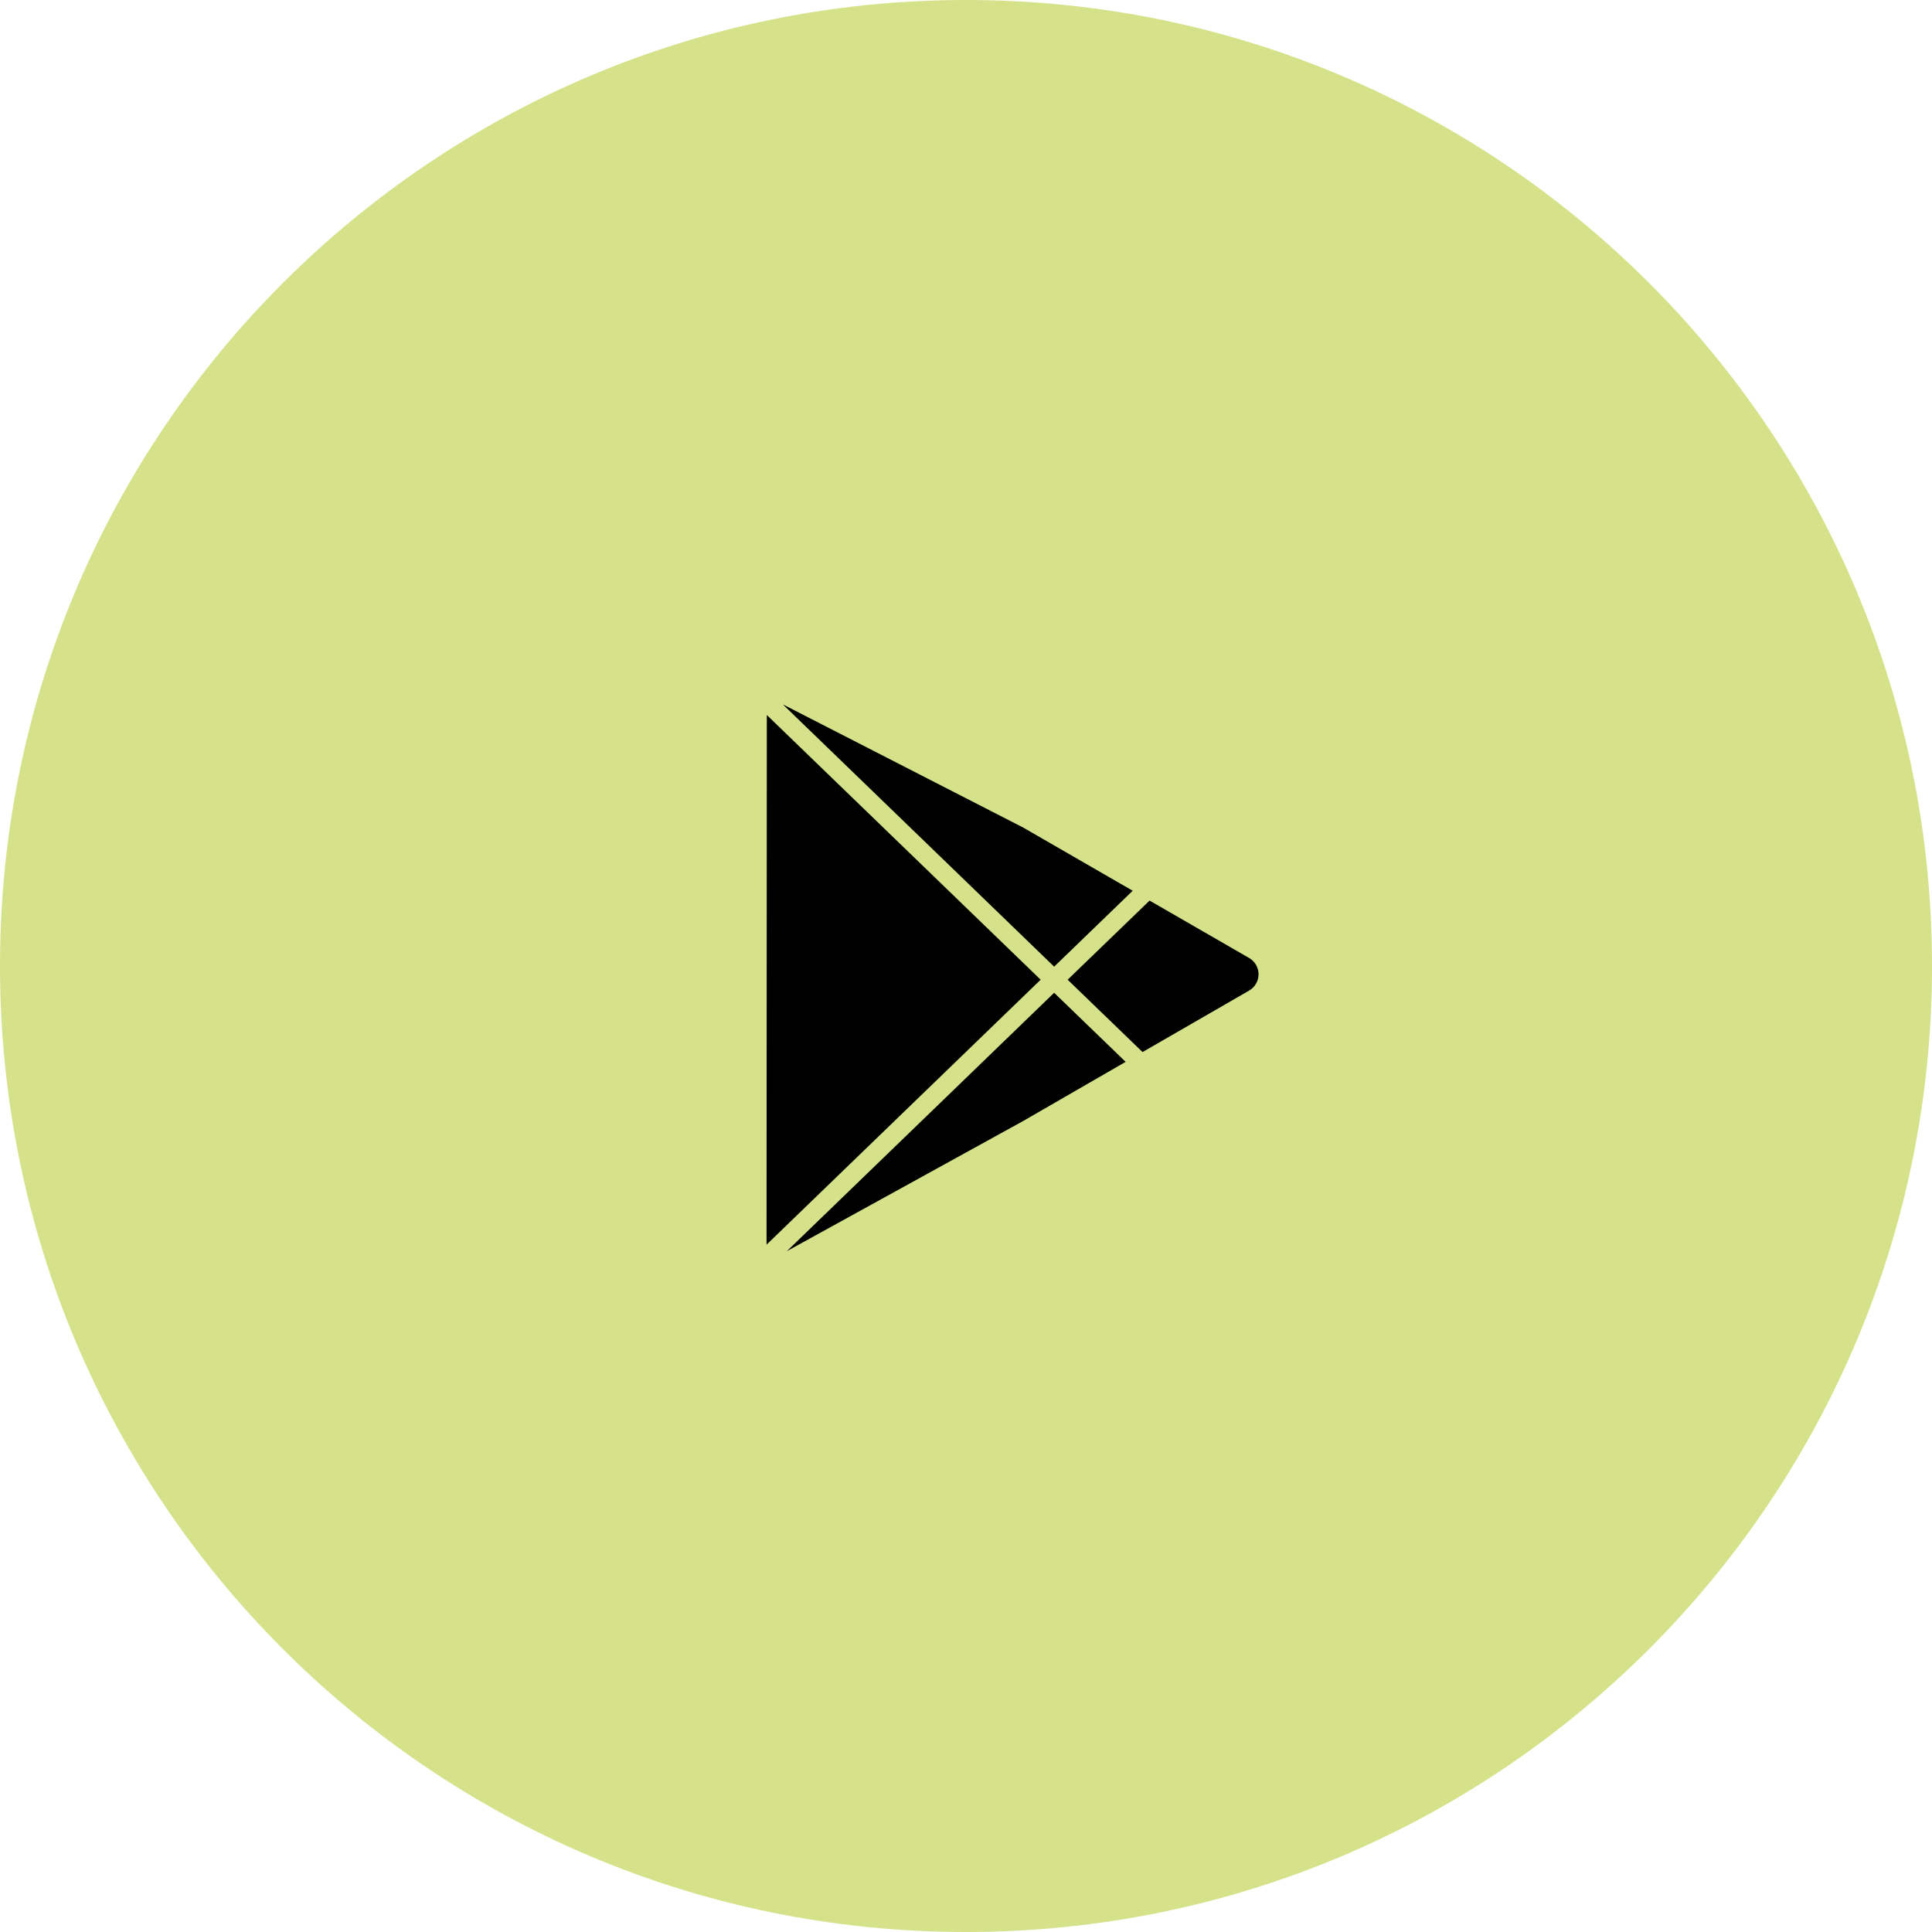
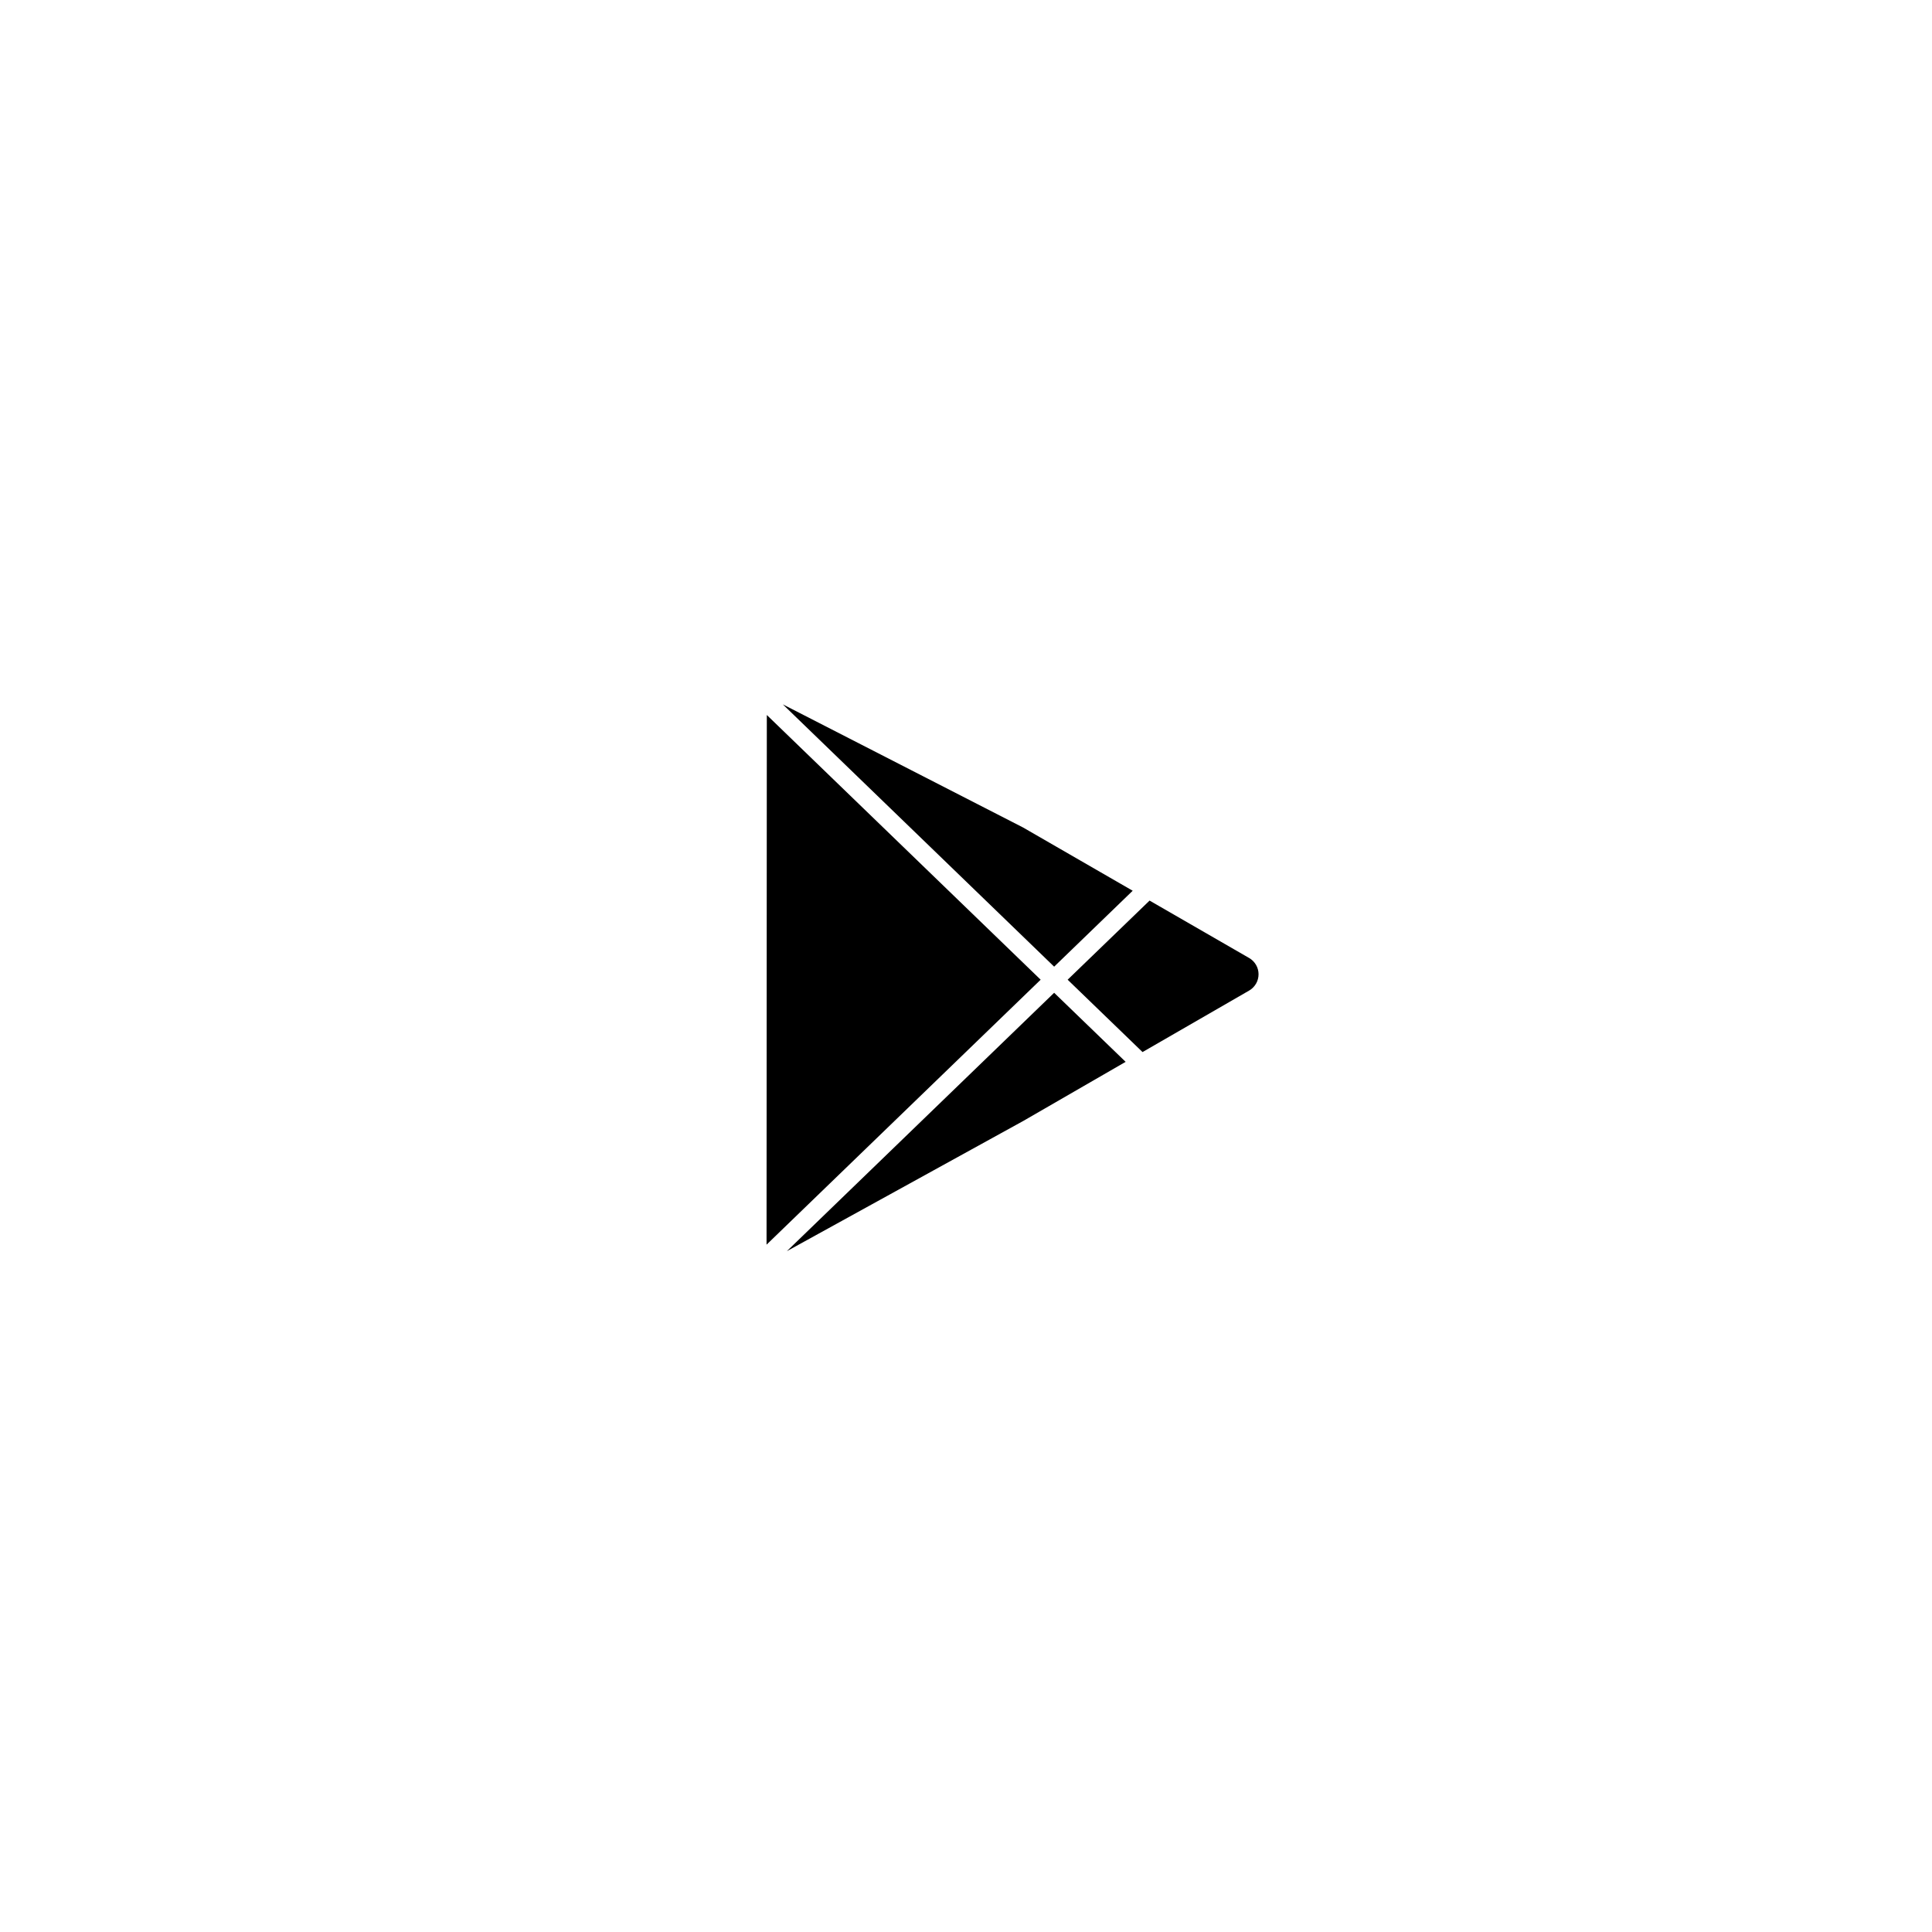
<svg xmlns="http://www.w3.org/2000/svg" width="64" height="64" viewBox="0 0 64 64" fill="none">
-   <path d="M0 32C0 14.327 14.327 0 32 0C49.673 0 64 14.327 64 32C64 49.673 49.673 64 32 64C14.327 64 0 49.673 0 32Z" fill="#D5E289" />
  <path d="M41.381 31.736L38.081 29.833L35.367 32.454L37.848 34.851L41.381 32.813C41.475 32.758 41.553 32.679 41.608 32.585C41.663 32.49 41.691 32.383 41.691 32.274C41.691 32.165 41.663 32.058 41.608 31.963C41.553 31.869 41.475 31.79 41.381 31.736ZM37.522 29.507L33.889 27.411L25.932 23.333L34.92 32.022L37.522 29.507ZM26.065 41.447L33.904 37.129L37.288 35.175L34.92 32.887L26.065 41.447ZM25.402 23.685L25.393 41.231L34.473 32.454L25.402 23.685Z" fill="black" />
</svg>